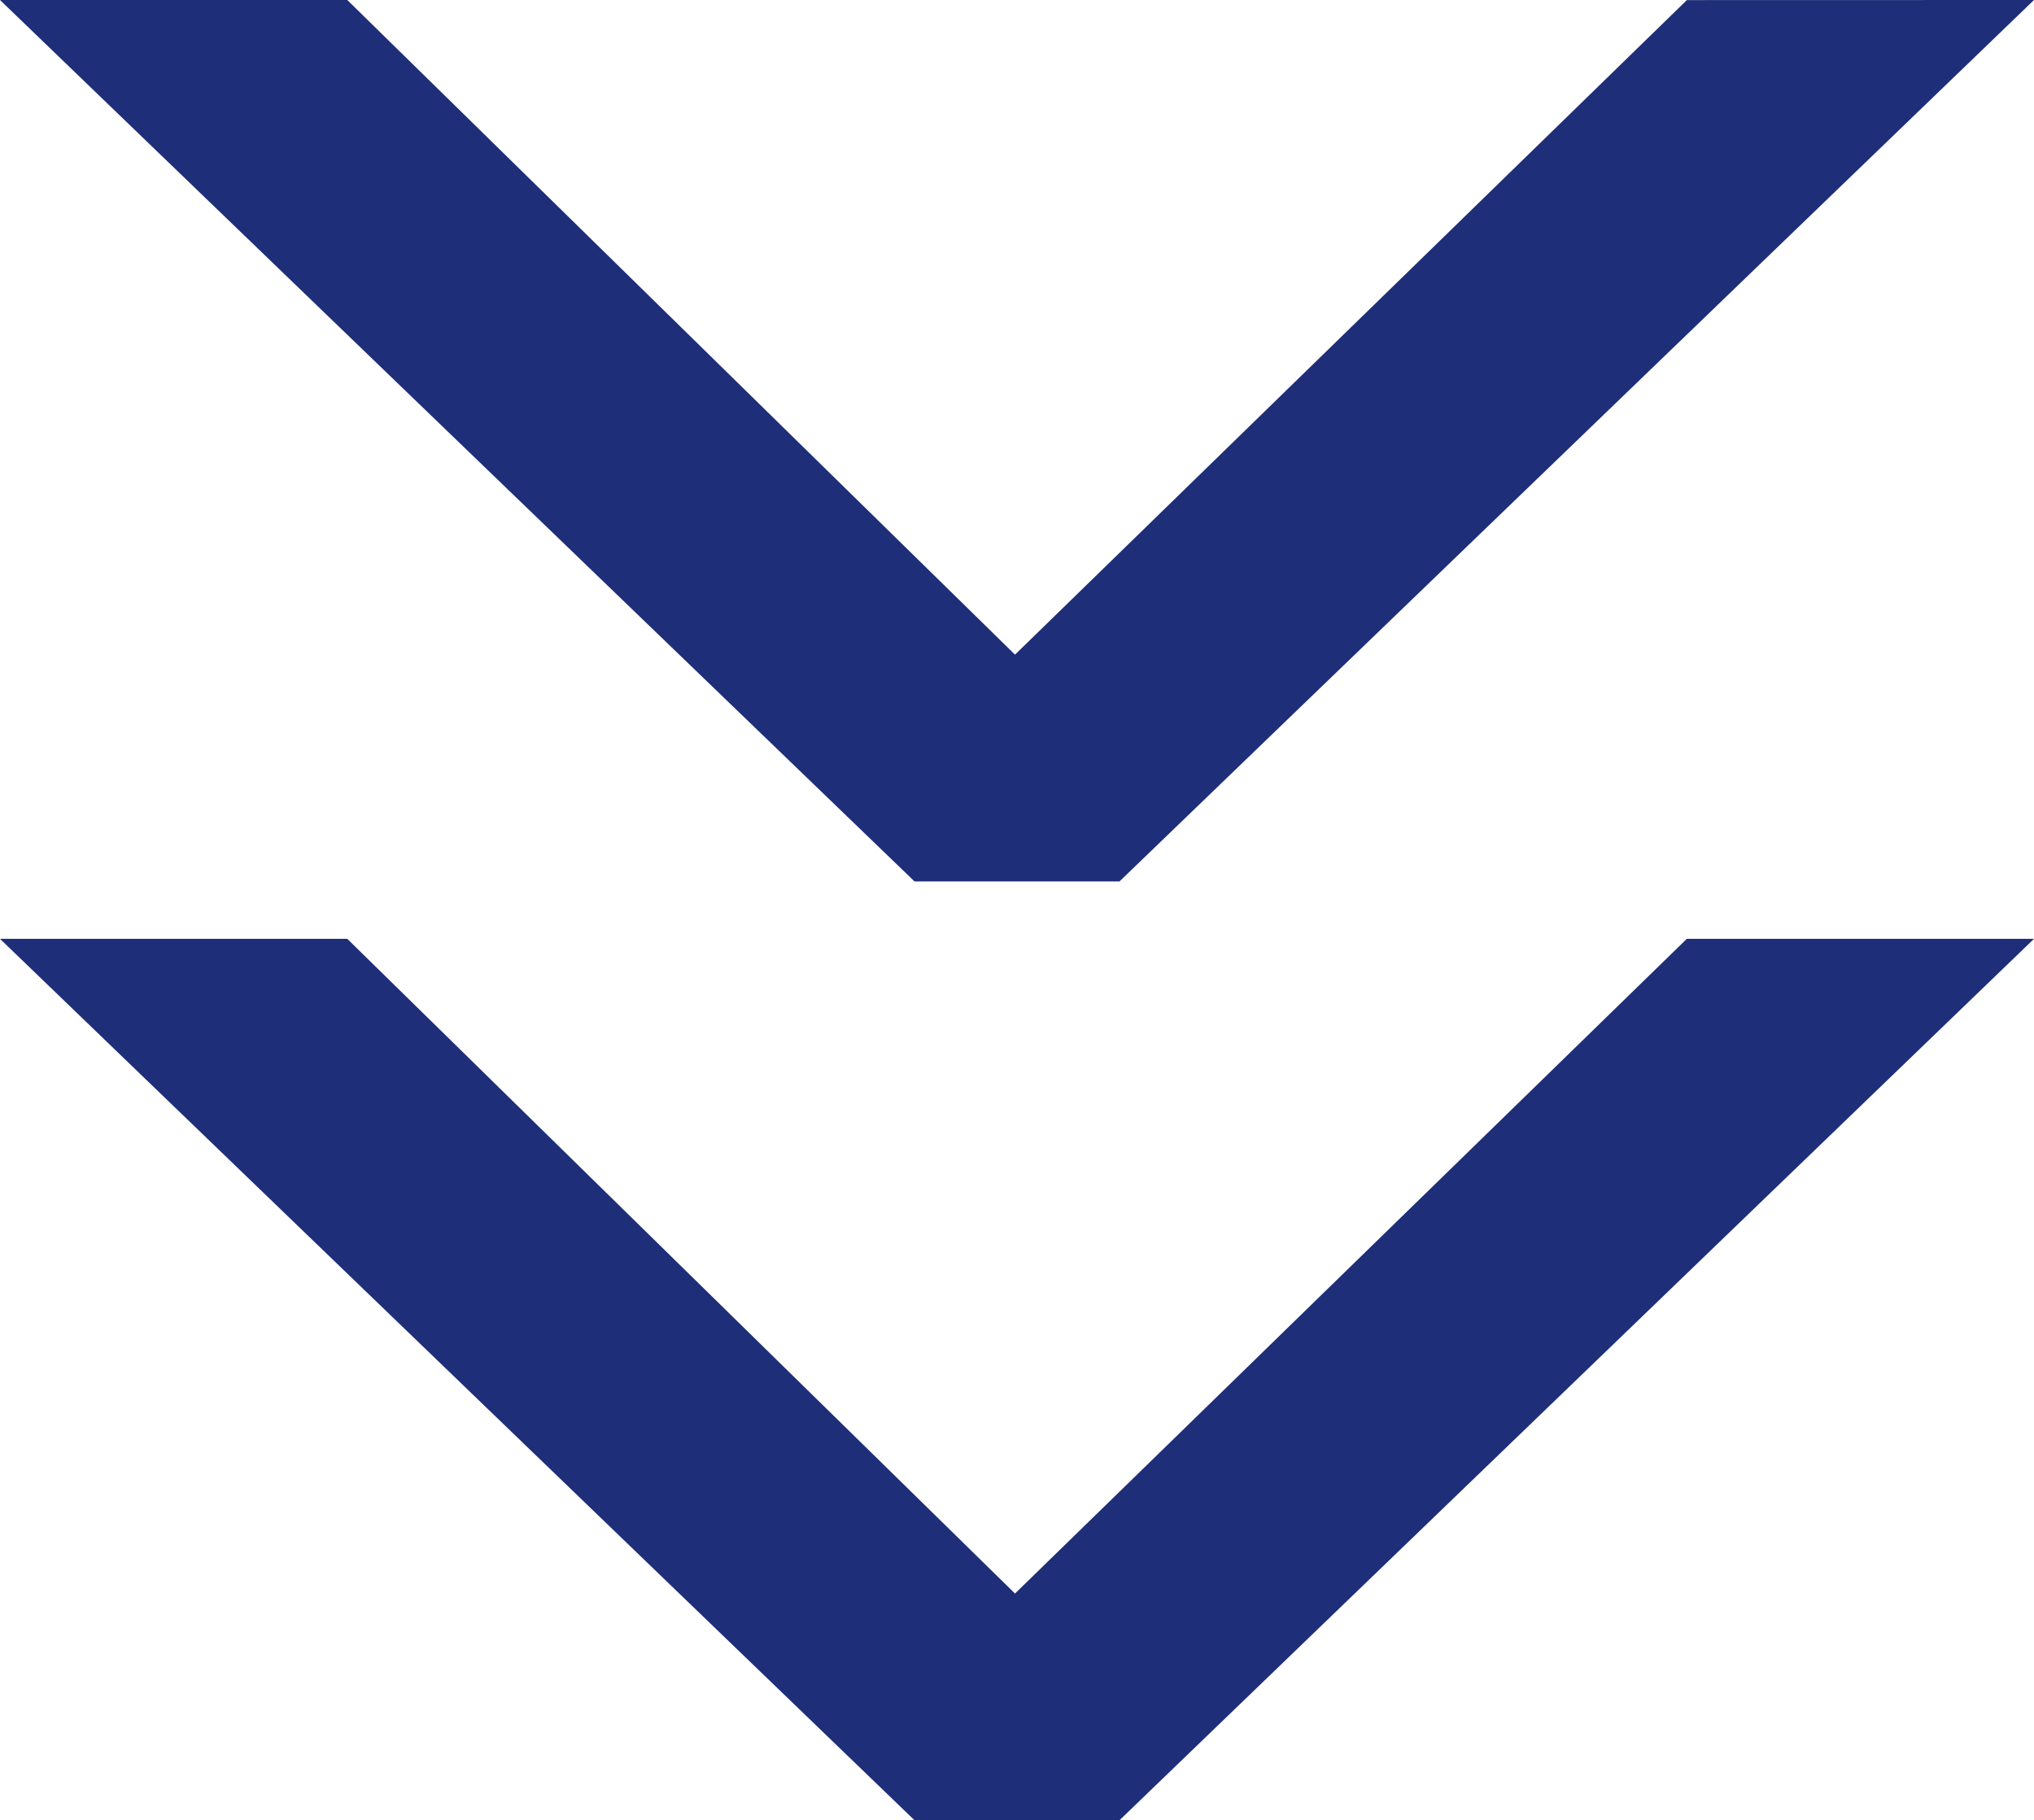
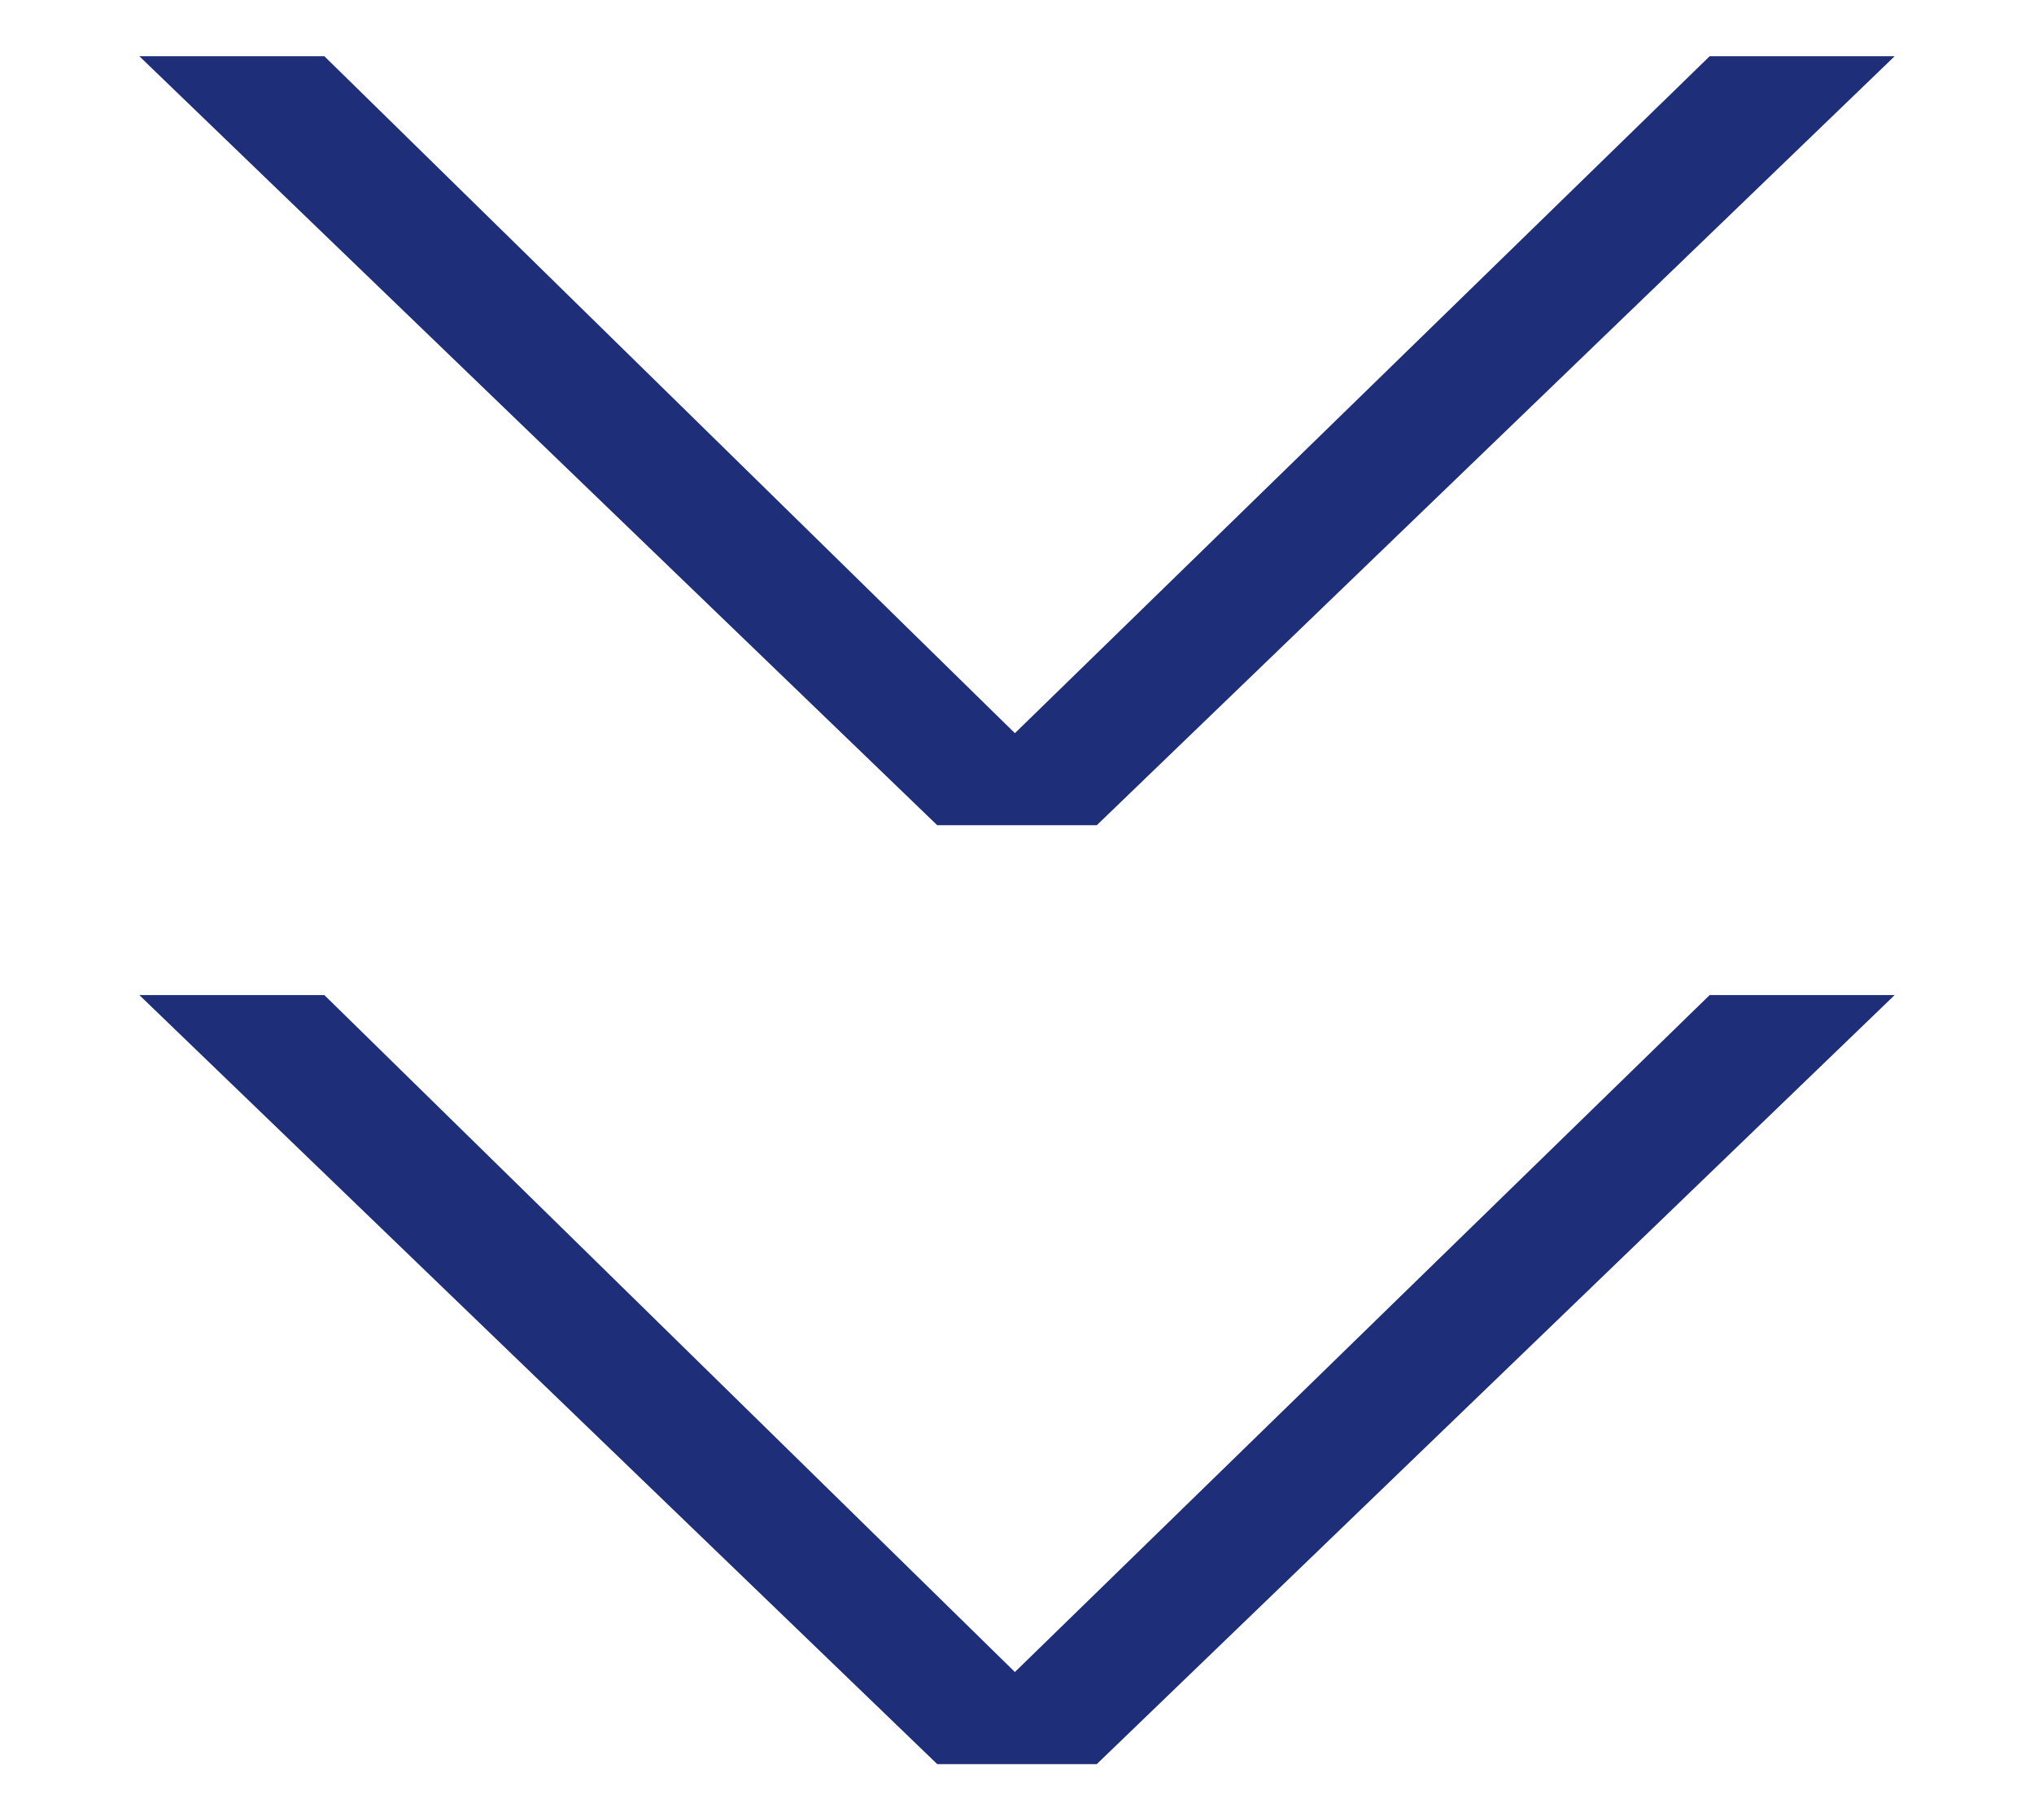
<svg xmlns="http://www.w3.org/2000/svg" width="72.356" height="64.754" viewBox="0 0 72.356 64.754">
  <g transform="translate(-923.822 -1775.62)">
    <path id="パス_474" data-name="パス 474" d="M-3.032,1.159V6.835L-30.388,35.218V28.637L-6.306,4.072-30.388-20.643v-6.581Zm33.4,0V6.835L3.01,35.218V28.637L27.092,4.072,3.01-20.643v-6.581Z" transform="translate(963.997 1808.008) rotate(90)" fill="#1F2E78" />
-     <path id="パス_474_-_アウトライン" data-name="パス 474 - アウトライン" d="M-32.388-32.181-1.032.352v7.29L-32.388,40.175V27.821L-9.1,4.068l-23.285-23.9ZM-5.032,1.966-28.388-22.267v.81L-5.032,2.514Zm0,4.063v-.4L-28.388,29.454v.807ZM1.01-32.181,32.366.352v7.29L1.01,40.175V27.821L24.3,4.068,1.01-19.83ZM28.366,1.966,5.01-22.267v.81L28.366,2.514Zm0,4.063v-.4L5.01,29.454v.807Z" transform="translate(963.997 1808.008) rotate(90)" fill="#1F2E78" />
  </g>
</svg>